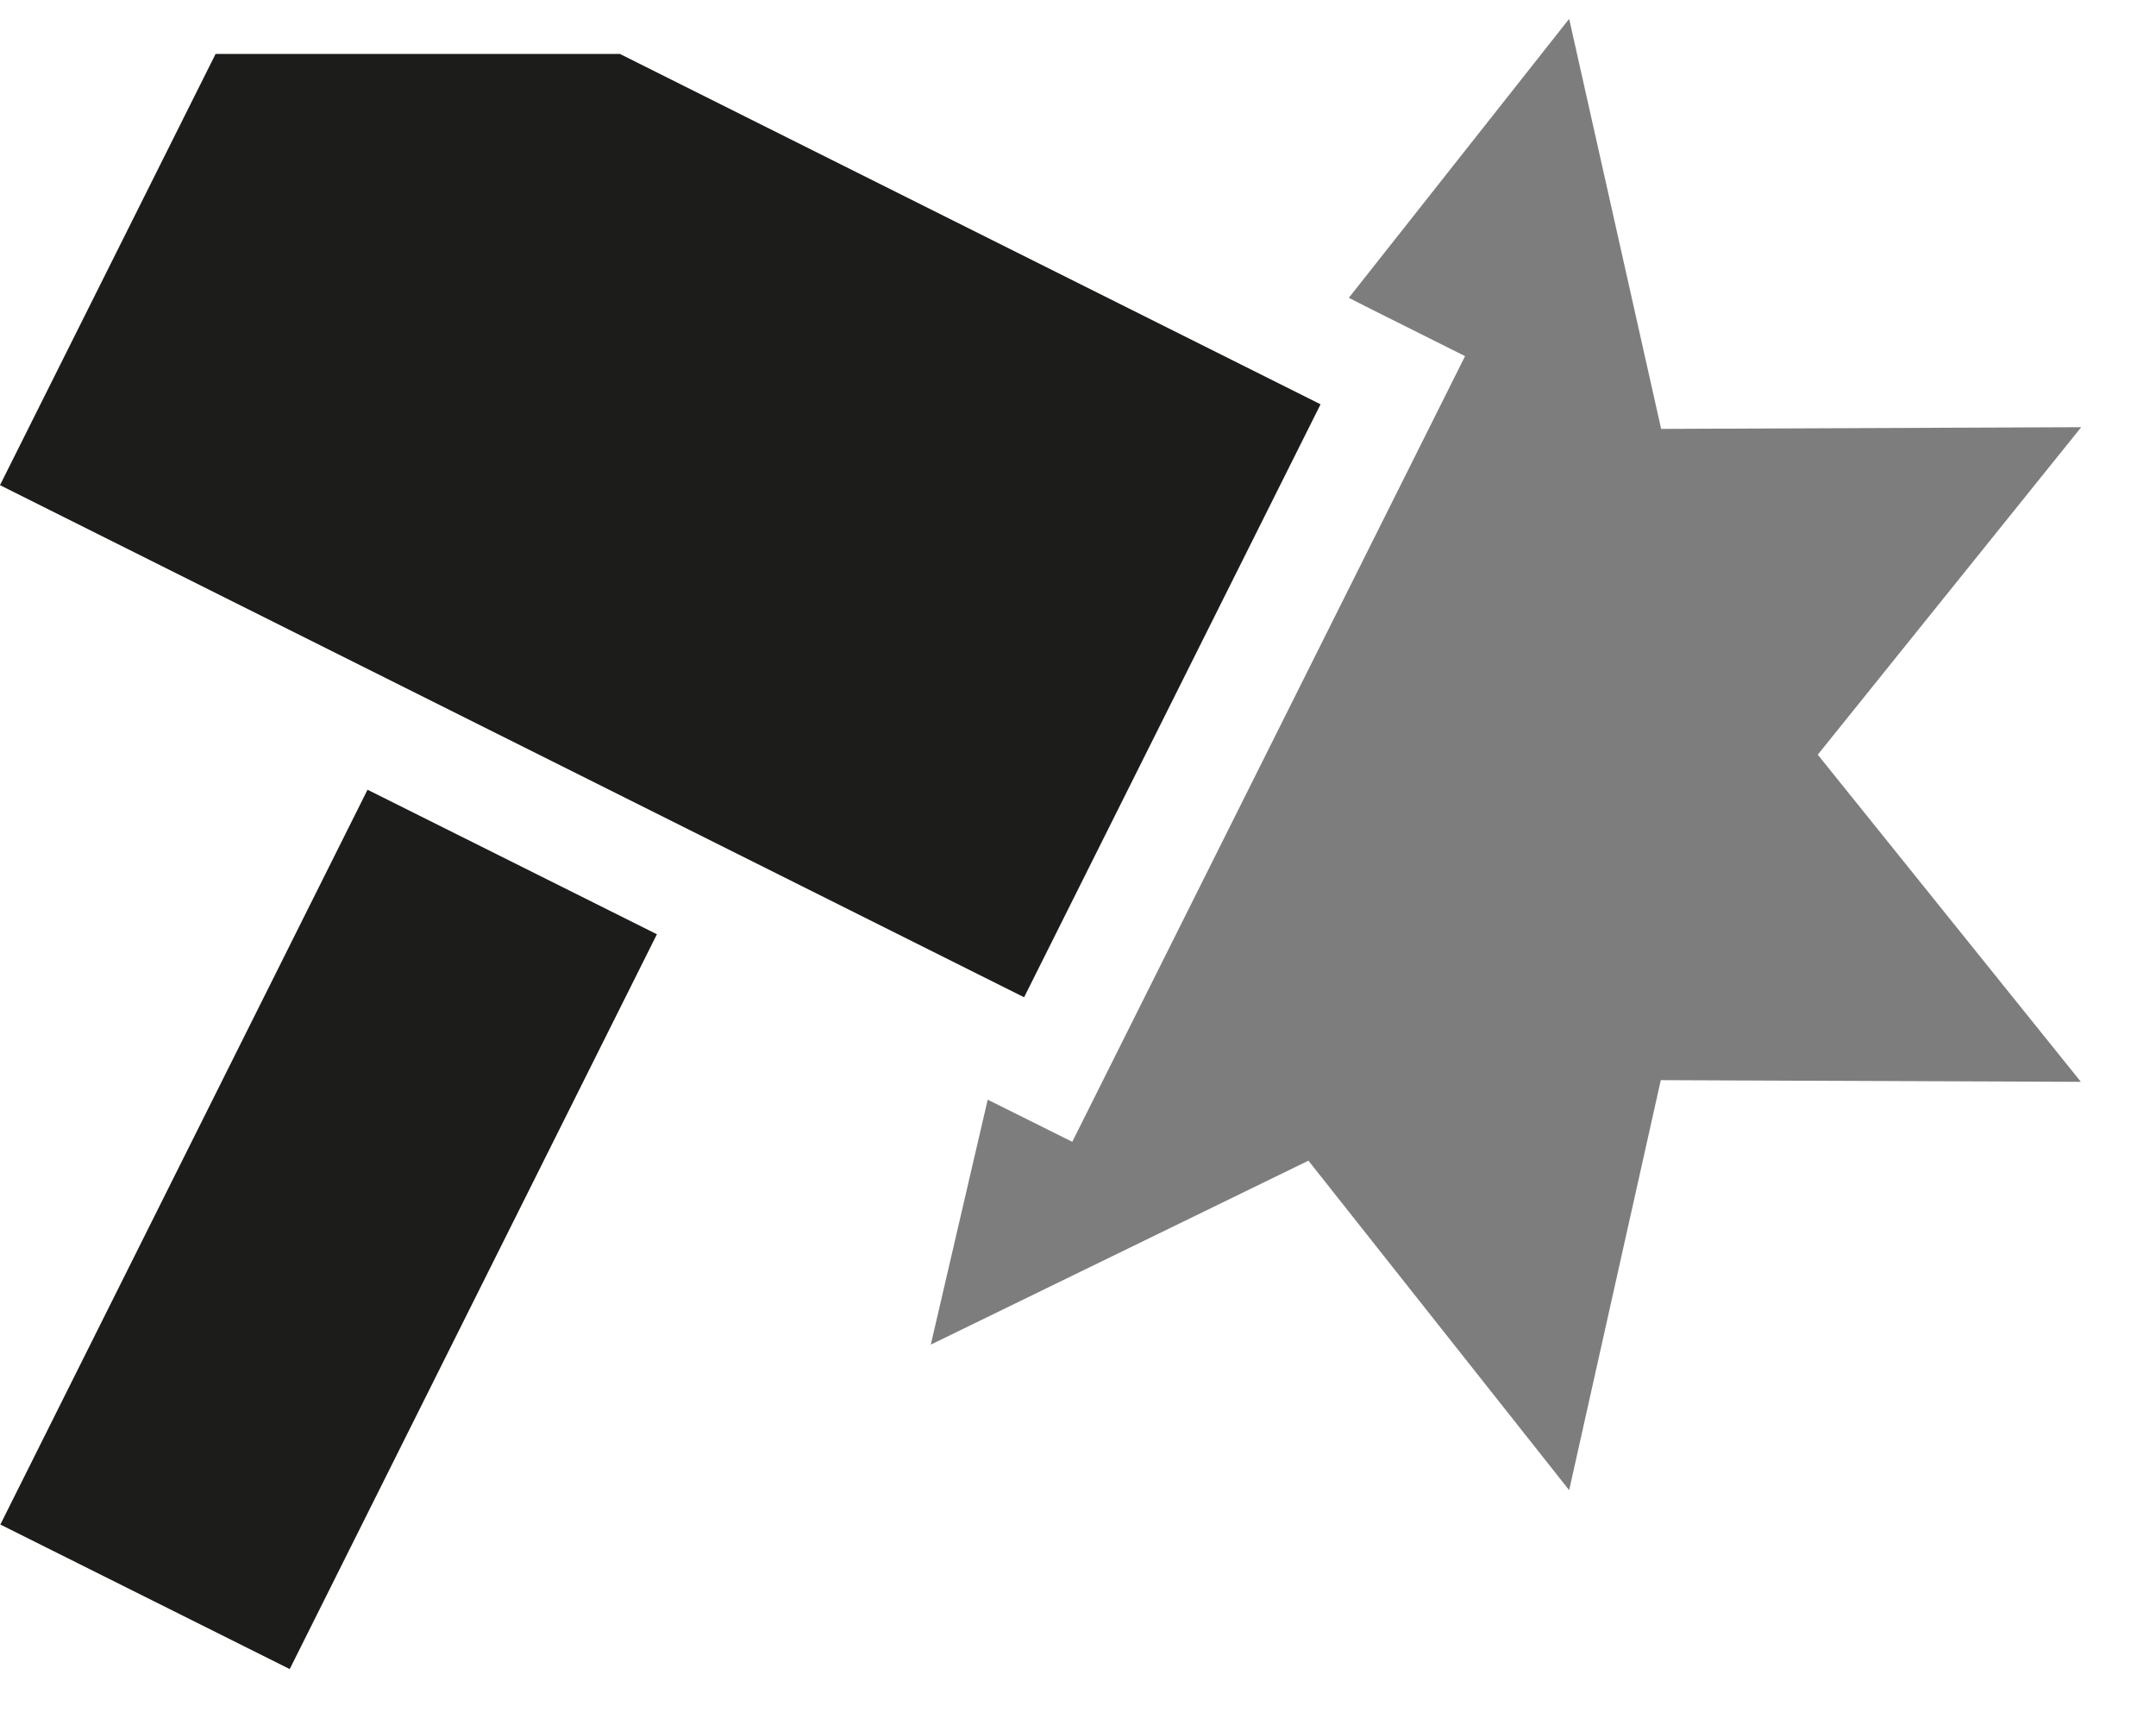
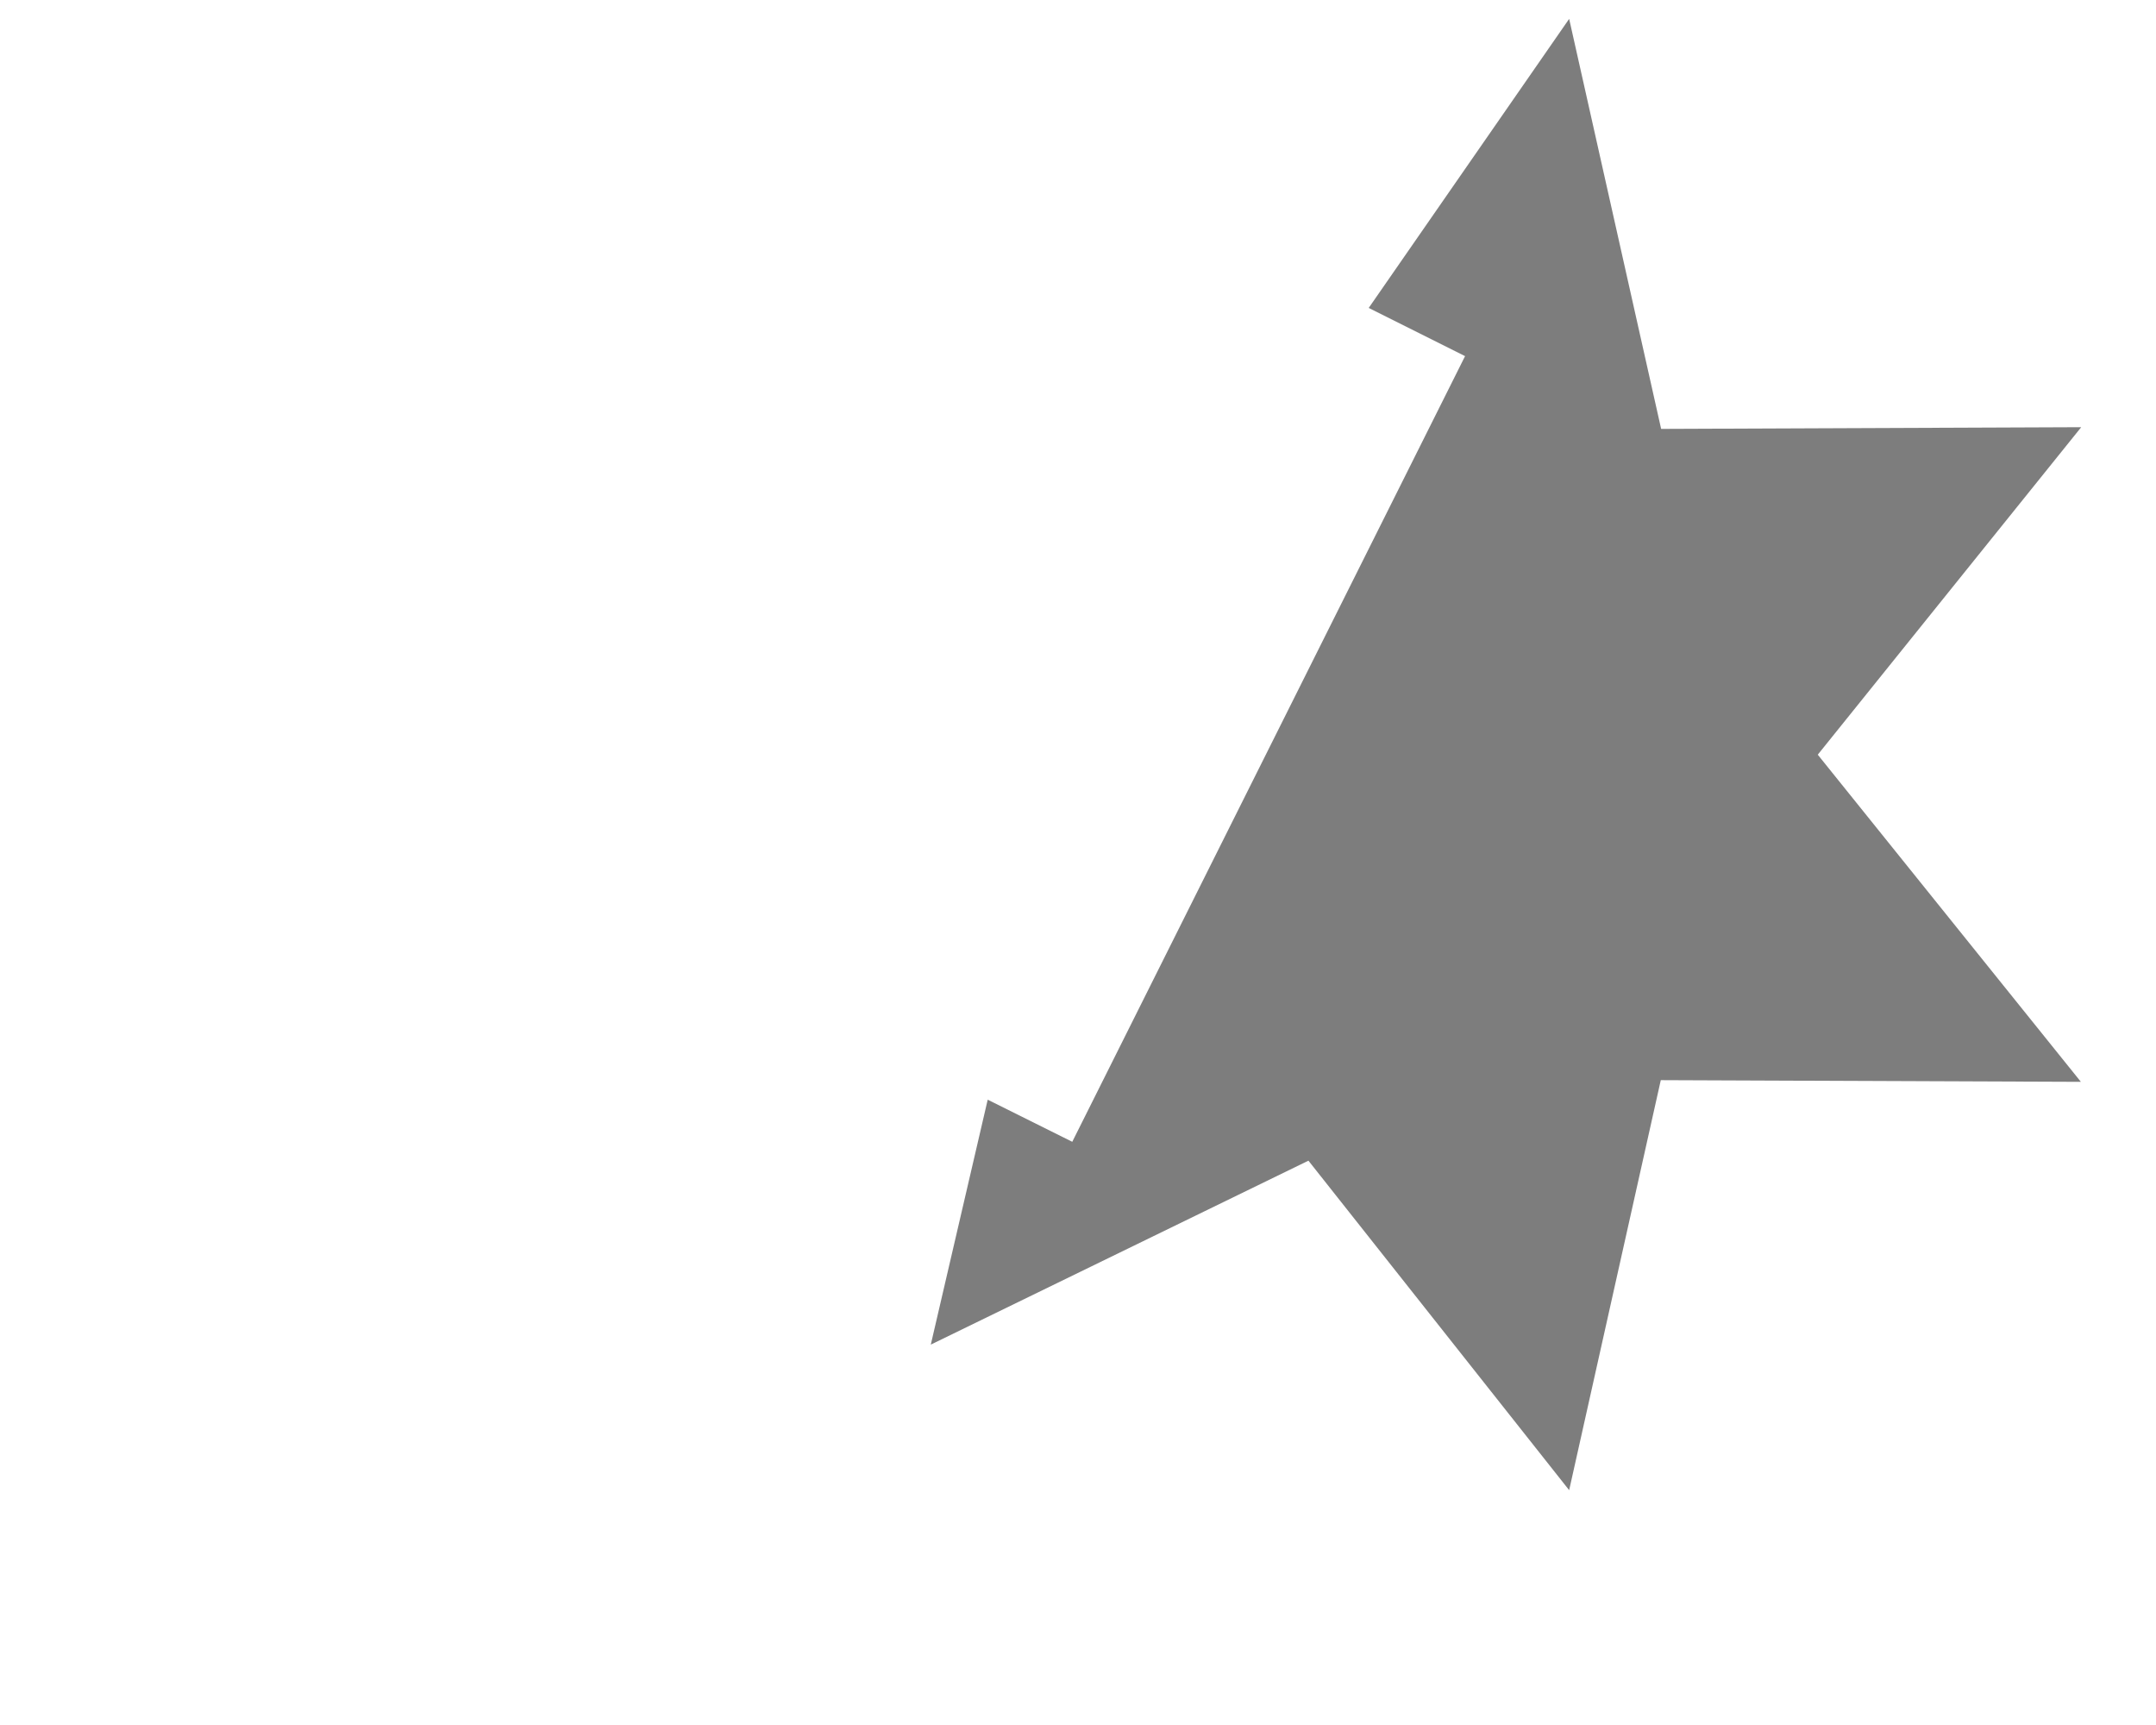
<svg xmlns="http://www.w3.org/2000/svg" width="100" height="80" viewBox="0 0 100 80" fill="none">
-   <path d="M43.172 62.359L60.688 53.828L72.781 69.109L77.031 50.094L96.516 50.172L84.312 35L96.531 19.812L77.047 19.891L72.781 0.875L62.562 13.812L63.484 14.281L67.953 16.516L65.719 20.984L51.969 48.484L49.734 52.953L45.812 51L43.172 62.359Z" fill="#7D7D7D" />
-   <path d="M0 22.5L47.5 46.25L61.25 18.75L28.75 2.5H10L0 22.5ZM30.469 43.328L17.047 36.625L0.016 70.703L13.438 77.406L30.469 43.328Z" fill="#1C1C1A" />
+   <path d="M43.172 62.359L60.688 53.828L72.781 69.109L77.031 50.094L96.516 50.172L84.312 35L96.531 19.812L77.047 19.891L72.781 0.875L63.484 14.281L67.953 16.516L65.719 20.984L51.969 48.484L49.734 52.953L45.812 51L43.172 62.359Z" fill="#7D7D7D" />
</svg>